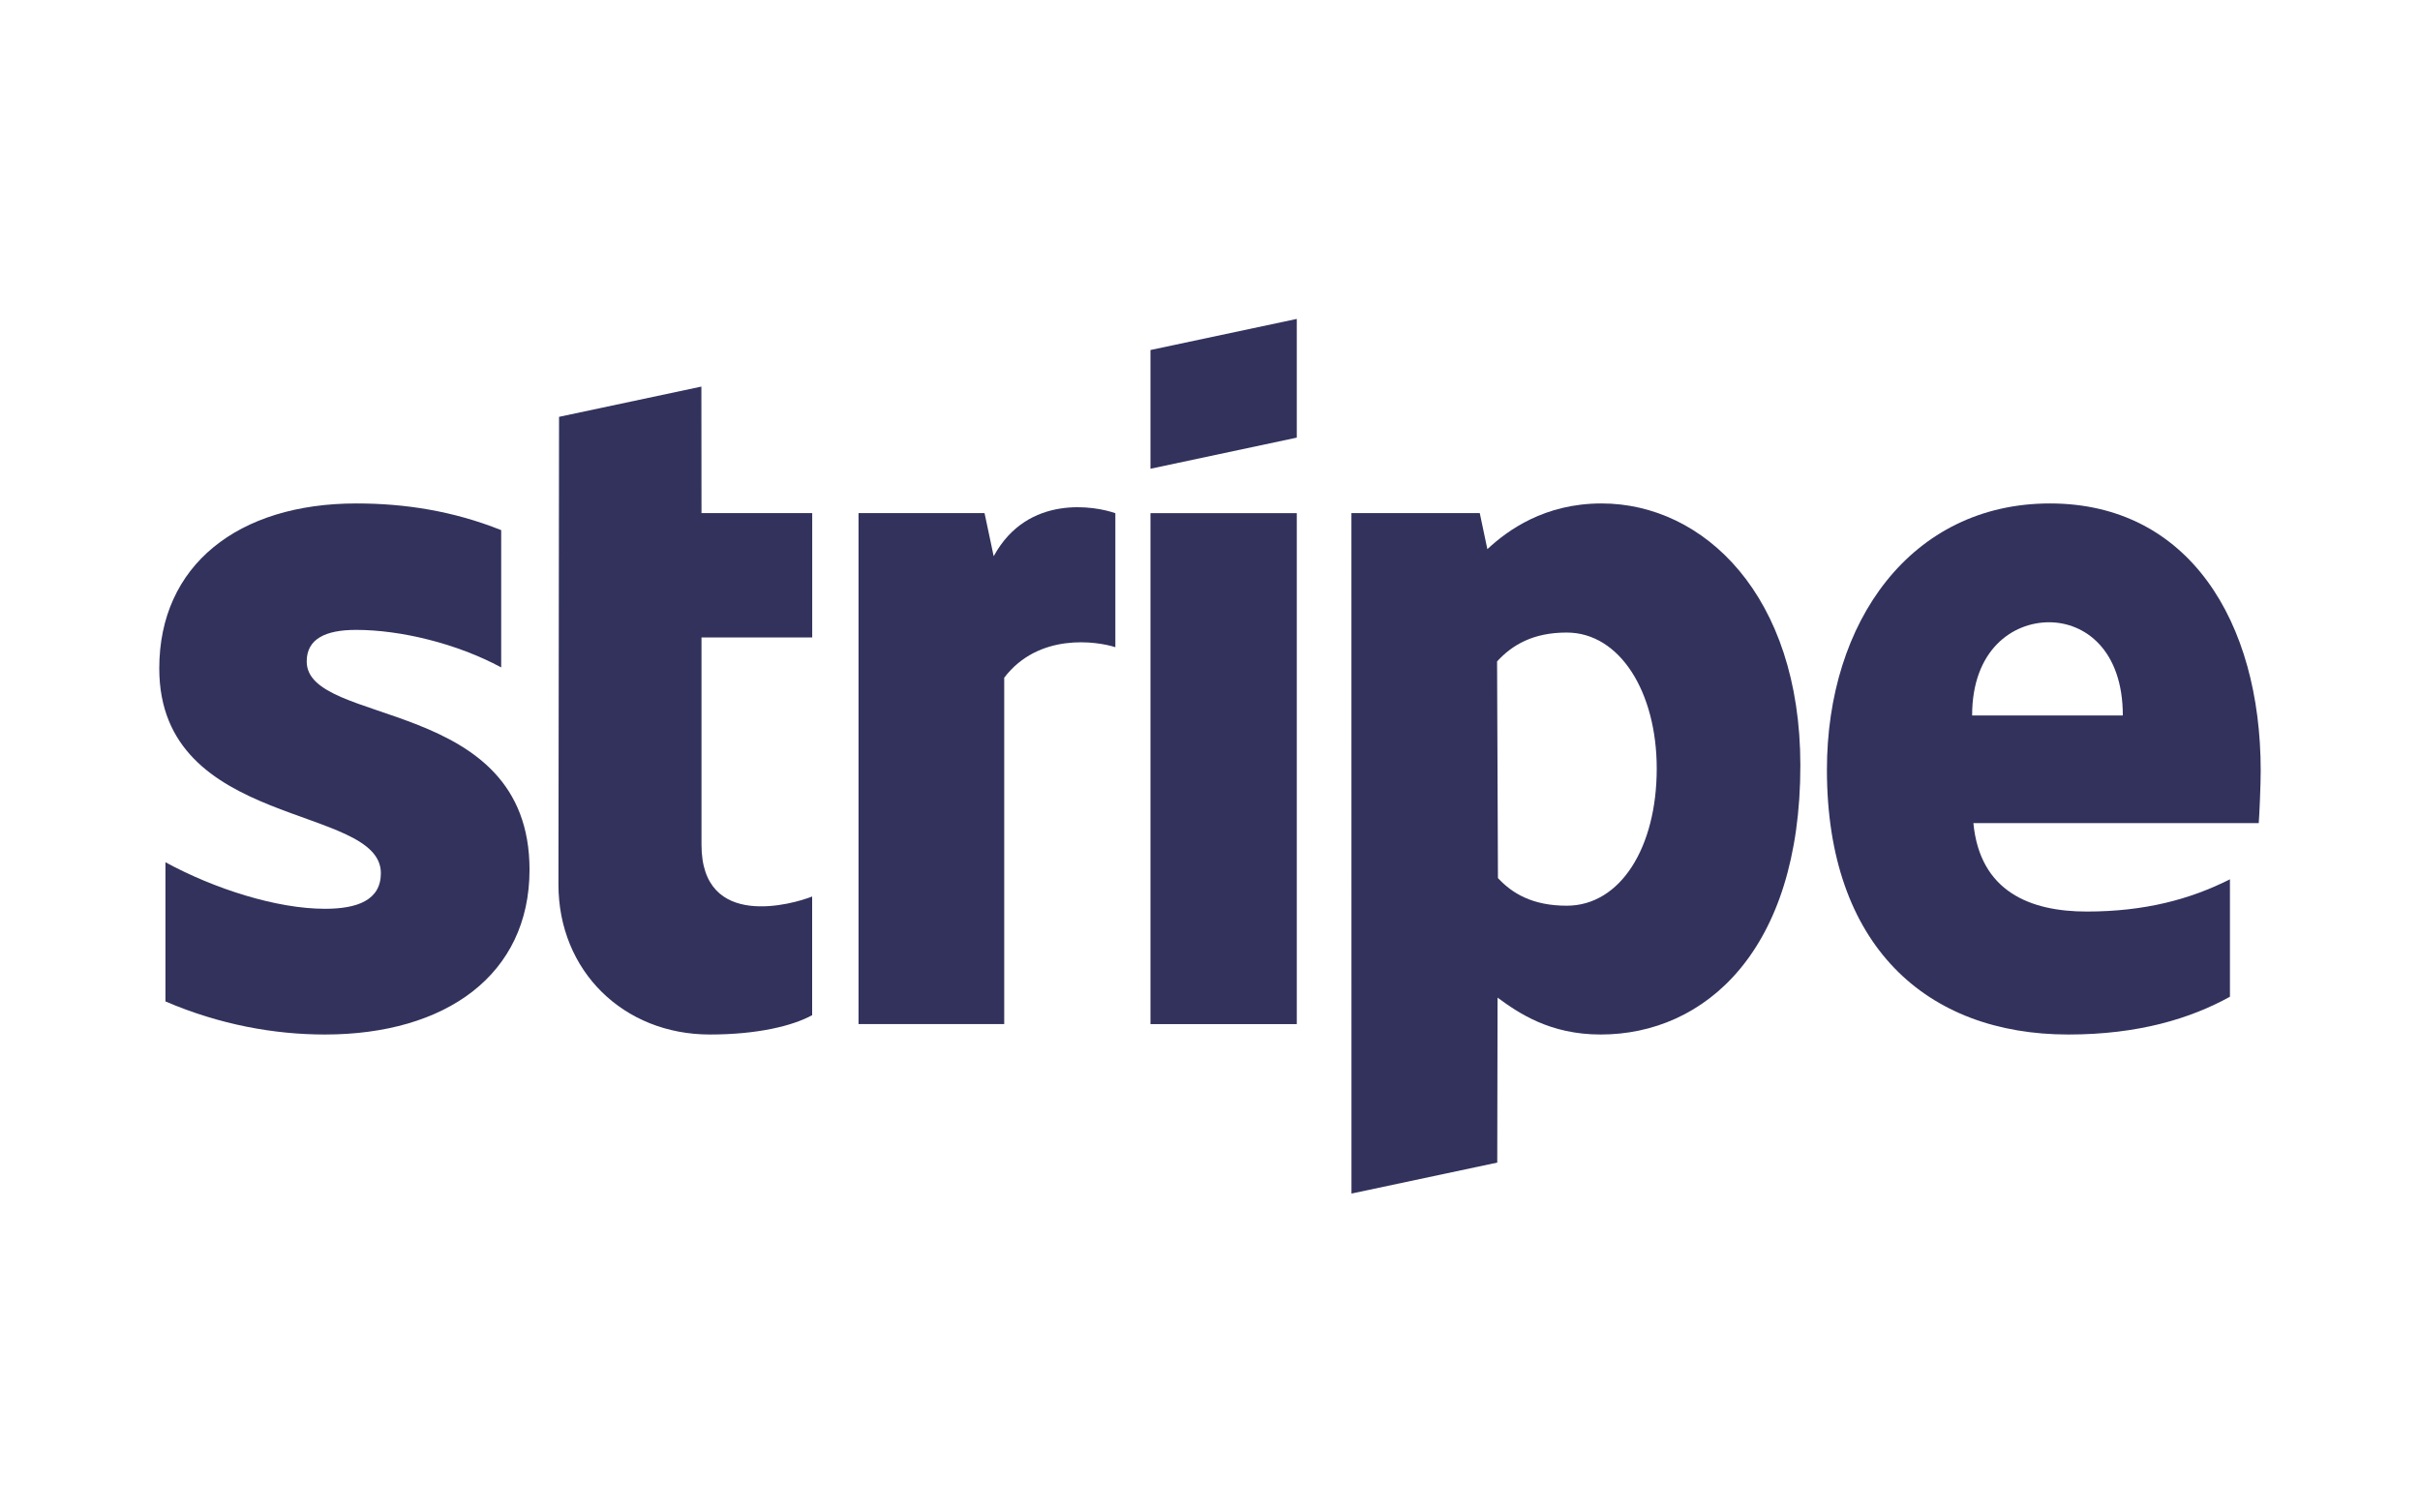
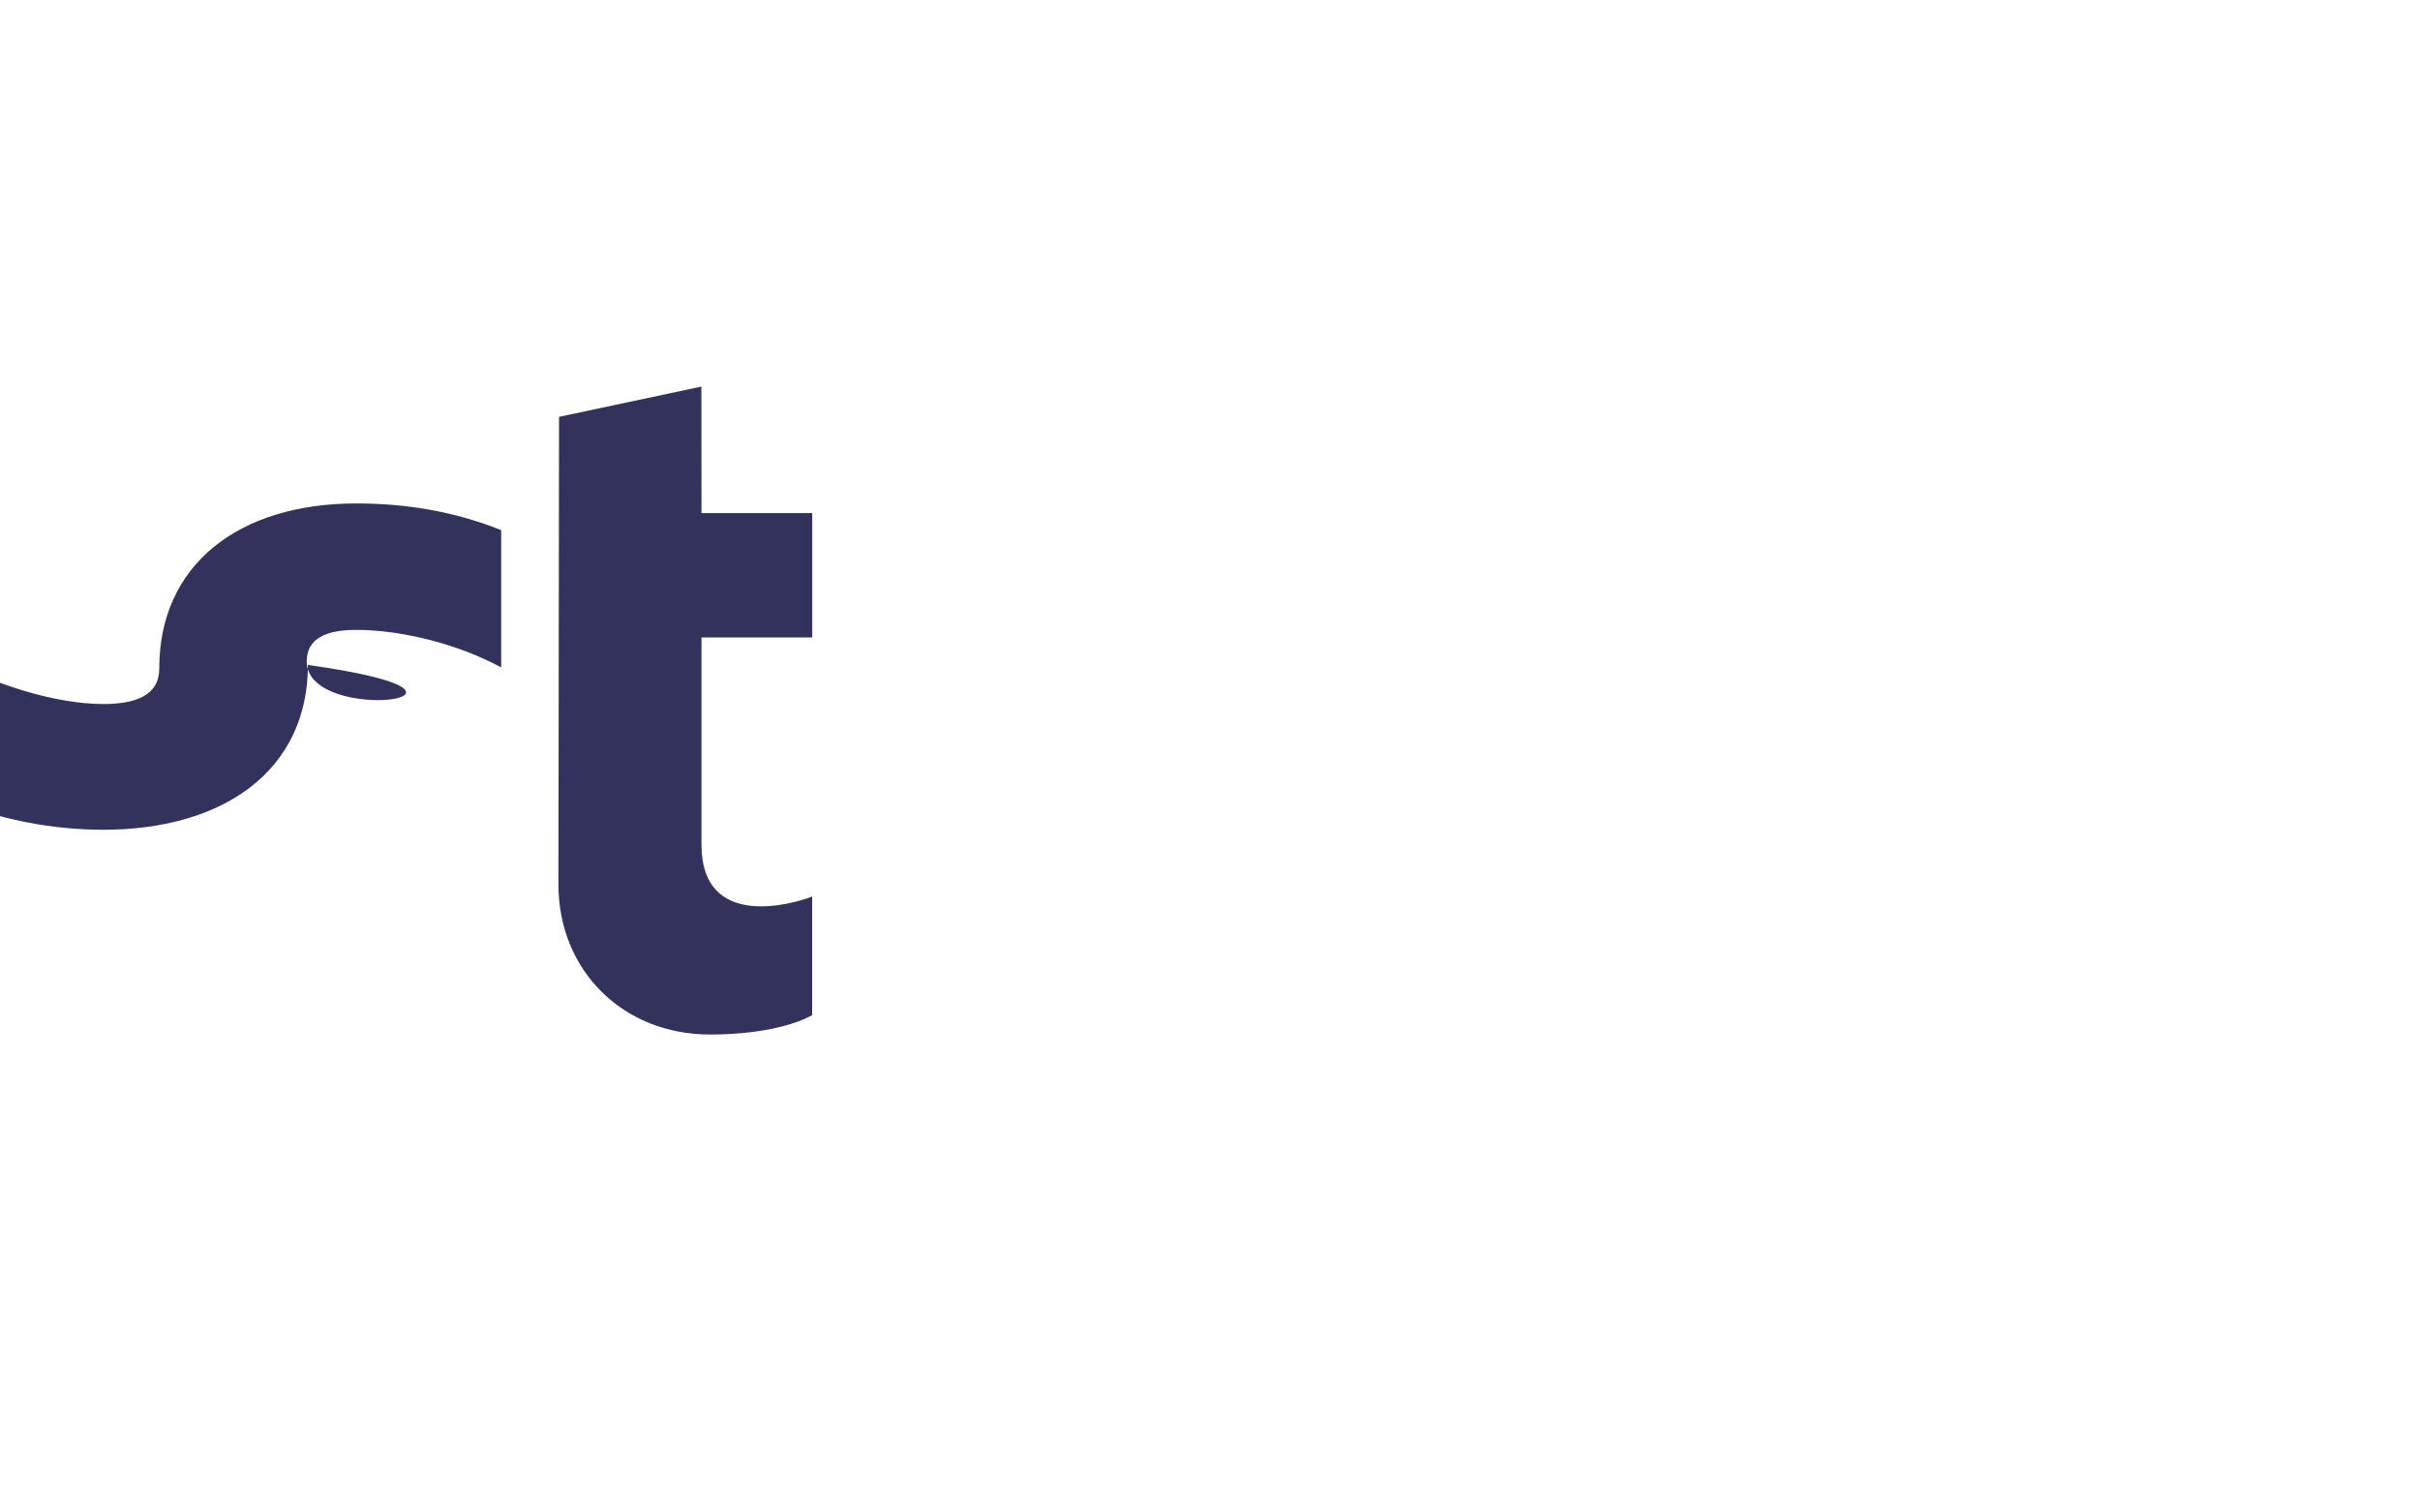
<svg xmlns="http://www.w3.org/2000/svg" version="1.1" id="Ebene_1" x="0px" y="0px" width="80px" height="50px" viewBox="0 0 80 50" style="enable-background:new 0 0 80 50;" xml:space="preserve">
  <style type="text/css">
	.st0{fill-rule:evenodd;clip-rule:evenodd;fill:#32325D;}
</style>
  <g id="Stripe_2_">
-     <path class="st0" d="M74.734,25.474c0-4.935-2.389-8.831-6.966-8.831   c-4.584,0-7.374,3.897-7.374,8.805c0,5.811,3.289,8.751,7.982,8.751   c2.303,0,4.032-0.524,5.341-1.249v-3.882c-1.313,0.663-2.82,1.066-4.733,1.066   c-1.878,0-3.533-0.666-3.748-2.924h9.433C74.691,26.95,74.734,25.94,74.734,25.474z    M65.194,23.652c0-2.171,1.339-3.081,2.544-3.081   c1.183,0,2.438,0.912,2.438,3.081H65.194z" />
-     <path class="st0" d="M52.944,16.643c-1.889,0-3.108,0.889-3.775,1.511l-0.251-1.191   h-4.243l0.002,22.494l4.819-1.024l0.01-5.453   c0.692,0.507,1.723,1.219,3.409,1.219c3.447,0,6.601-2.774,6.601-8.897   C59.515,19.692,56.328,16.643,52.944,16.643z M51.792,29.941   c-1.13,0-1.805-0.407-2.273-0.914l-0.029-7.161   c0.502-0.55,1.195-0.955,2.301-0.955c1.763,0,2.977,1.975,2.977,4.496   C54.769,28.002,53.575,29.941,51.792,29.941z" />
-     <polygon class="st0" points="38.032,15.496 42.869,14.467 42.869,10.543 38.032,11.571  " />
-     <rect x="38.032" y="16.964" class="st0" width="4.837" height="16.891" />
-     <path class="st0" d="M32.849,18.388l-0.302-1.425h-4.166v16.891h4.816V22.404   c1.139-1.495,3.061-1.207,3.674-1.009v-4.429   C36.23,16.735,33.977,16.315,32.849,18.388z" />
    <path class="st0" d="M23.186,12.78l-4.705,1l-0.02,15.46   c0,2.853,2.145,4.959,5.005,4.959c1.575,0,2.739-0.286,3.382-0.639v-3.923   c-0.617,0.247-3.658,1.131-3.658-1.709v-6.856h3.66v-4.109h-3.66L23.186,12.78z   " />
-     <path class="st0" d="M10.139,21.867c0-0.752,0.627-1.044,1.636-1.044   c1.466,0,3.327,0.449,4.793,1.24v-4.538c-1.596-0.637-3.192-0.882-4.788-0.882   c-3.909,0-6.515,2.041-6.515,5.453c0,5.335,7.326,4.468,7.326,6.769   c0,0.89-0.774,1.178-1.849,1.178c-1.596,0-3.656-0.659-5.273-1.539v4.601   c1.791,0.771,3.608,1.094,5.269,1.094c4.006,0,6.767-1.98,6.767-5.448   C17.505,23.005,10.139,24.036,10.139,21.867z" />
+     <path class="st0" d="M10.139,21.867c0-0.752,0.627-1.044,1.636-1.044   c1.466,0,3.327,0.449,4.793,1.24v-4.538c-1.596-0.637-3.192-0.882-4.788-0.882   c-3.909,0-6.515,2.041-6.515,5.453c0,0.89-0.774,1.178-1.849,1.178c-1.596,0-3.656-0.659-5.273-1.539v4.601   c1.791,0.771,3.608,1.094,5.269,1.094c4.006,0,6.767-1.98,6.767-5.448   C17.505,23.005,10.139,24.036,10.139,21.867z" />
  </g>
</svg>